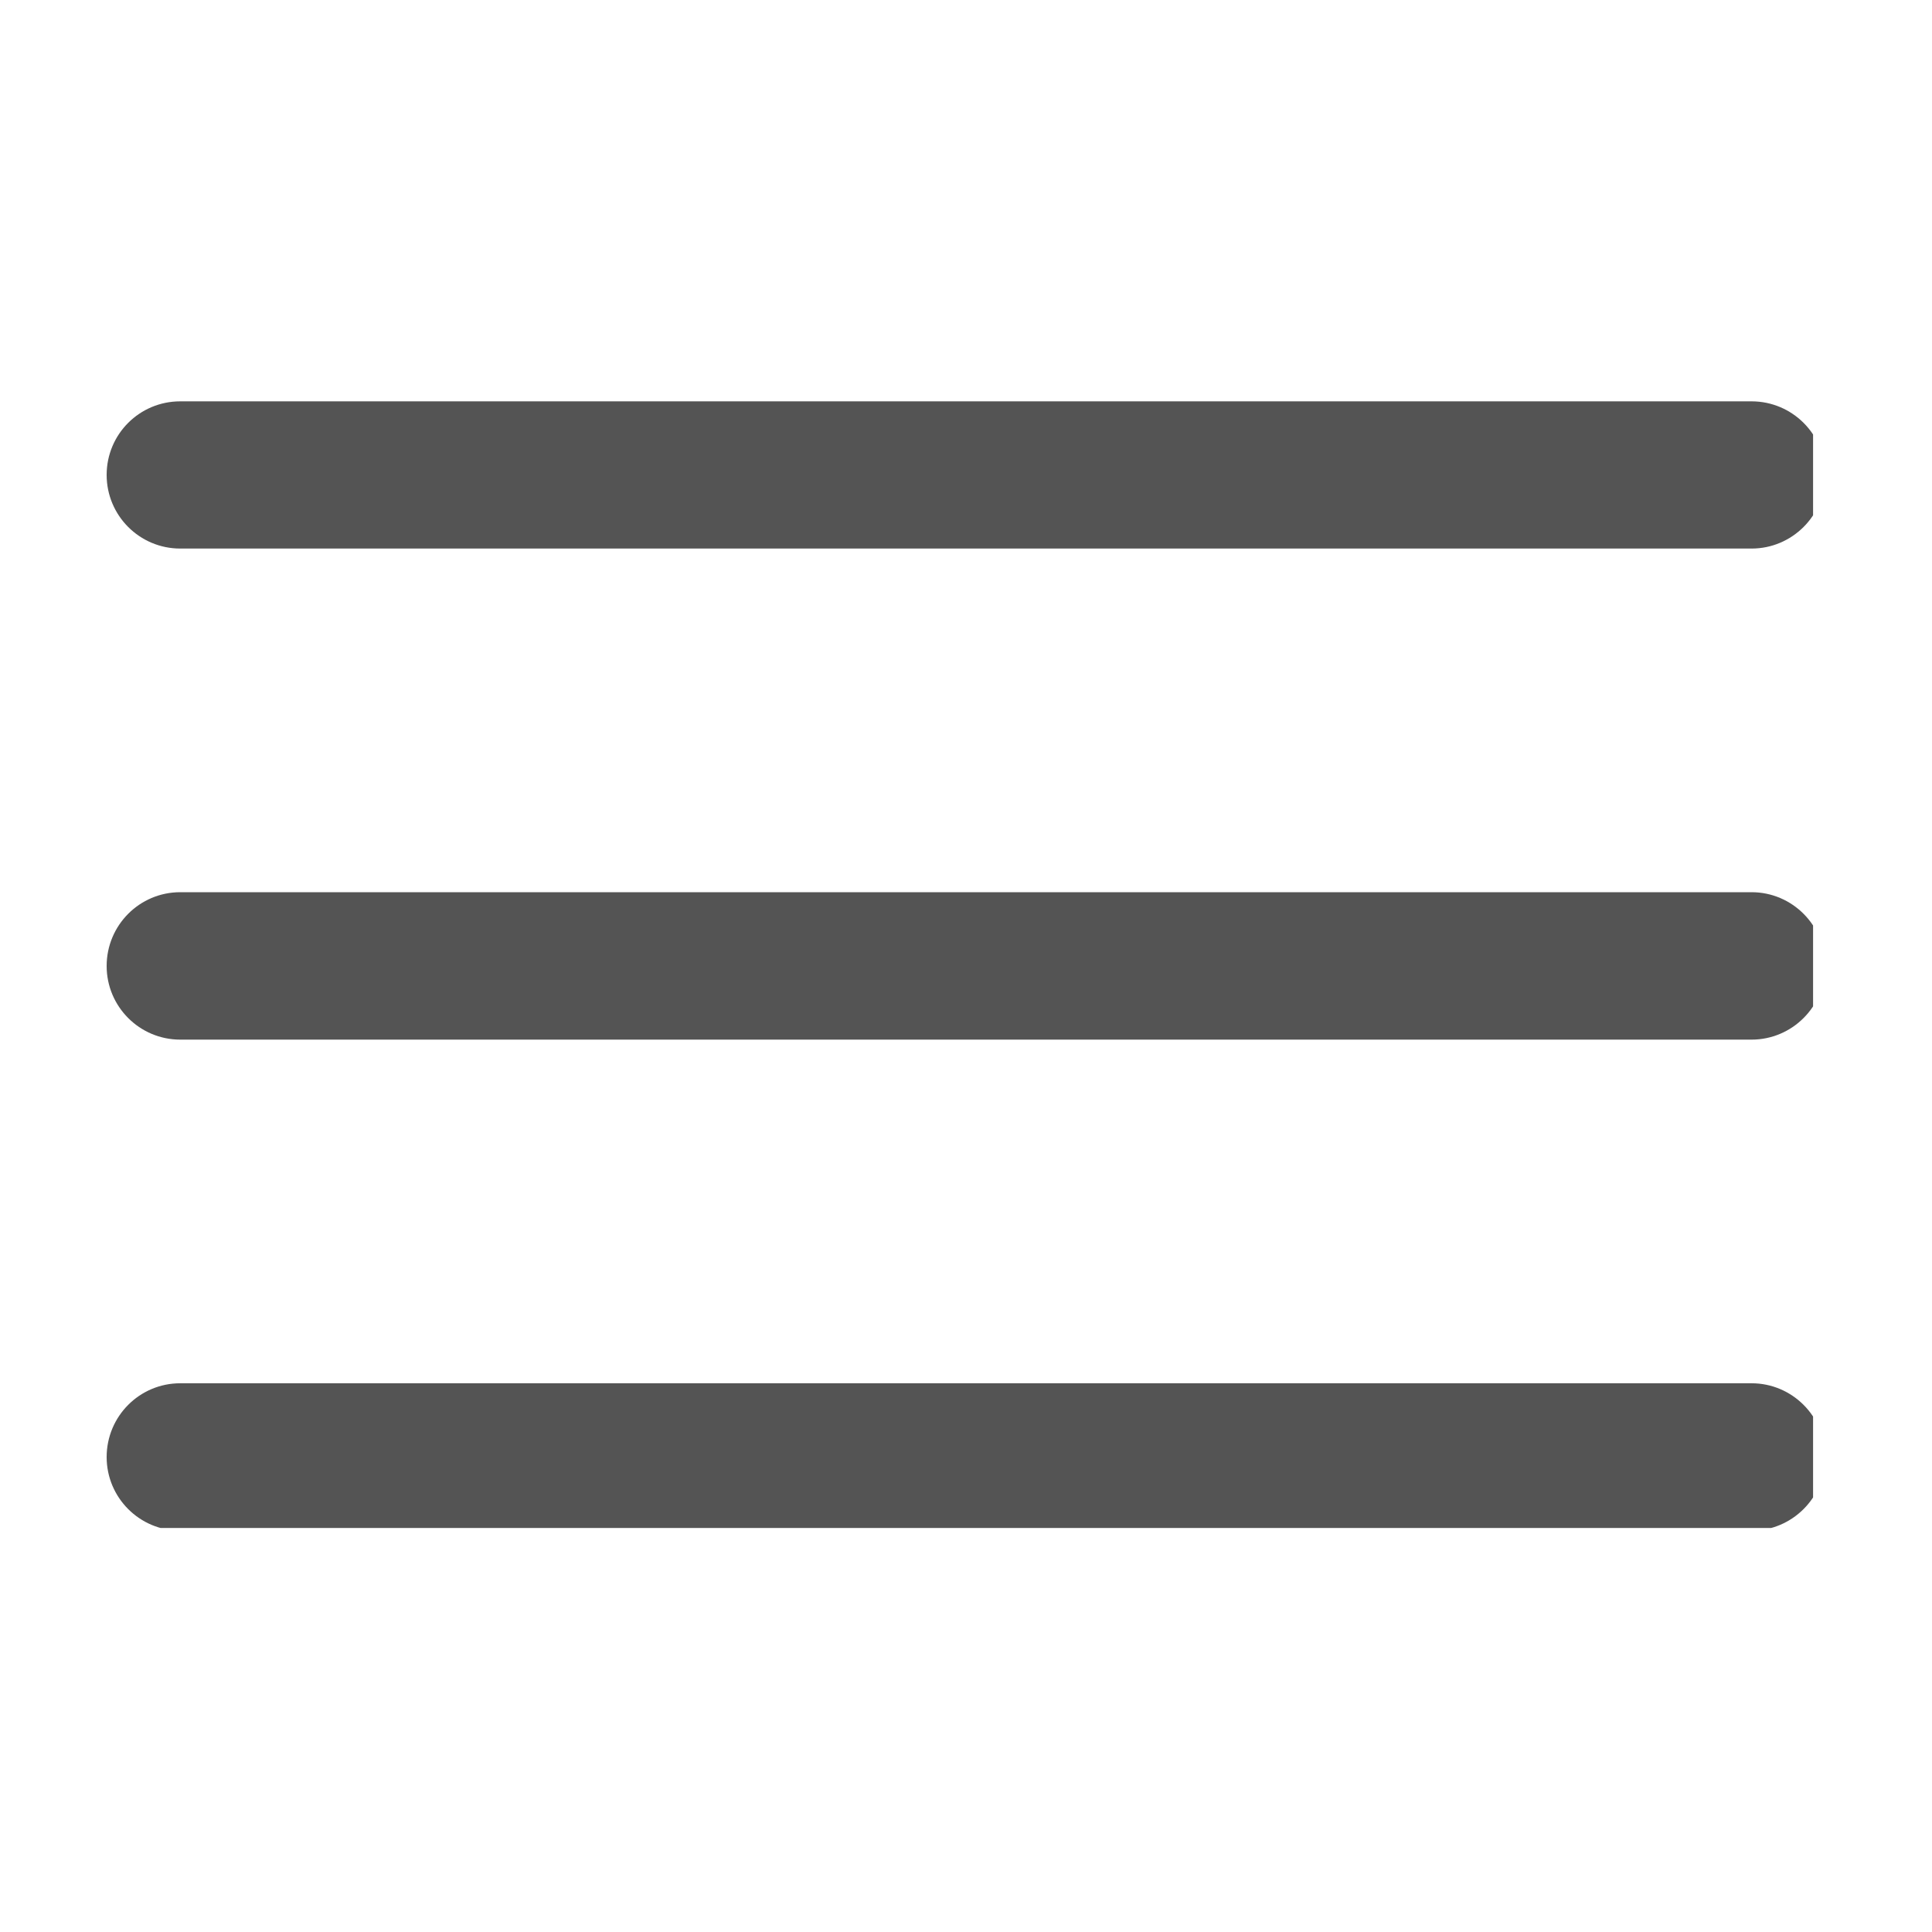
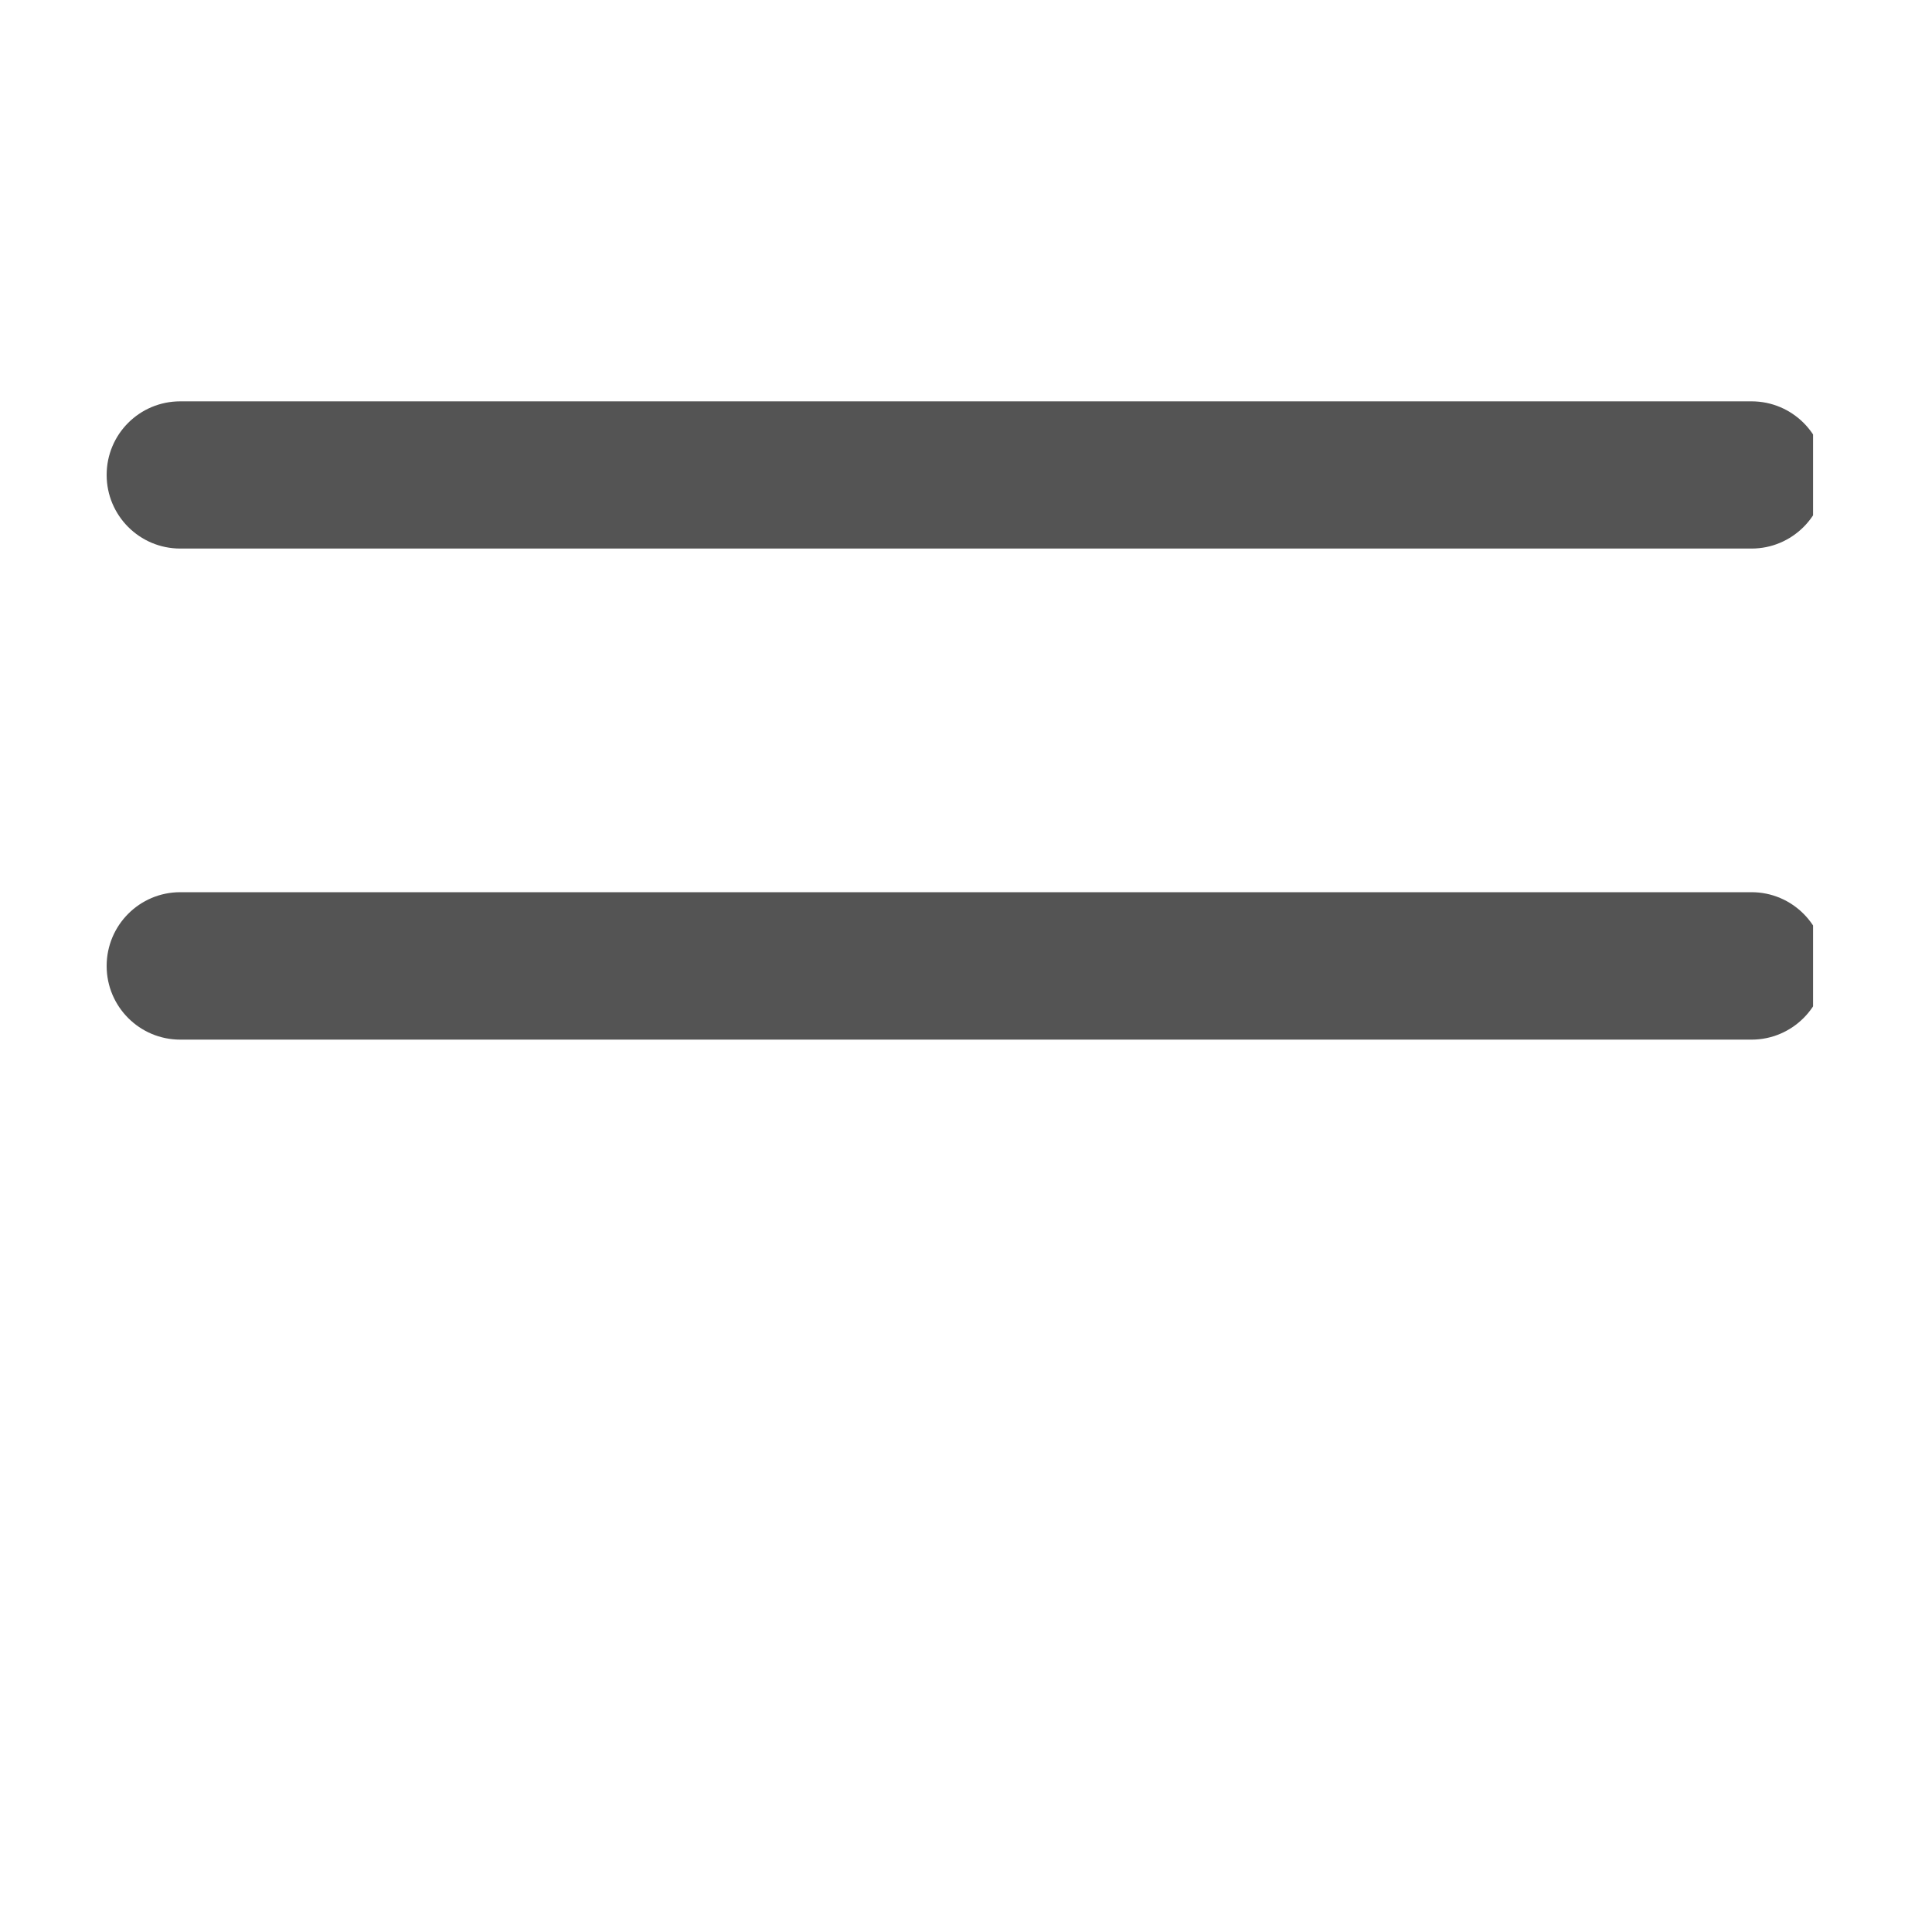
<svg xmlns="http://www.w3.org/2000/svg" width="60" zoomAndPan="magnify" viewBox="0 0 45 45" height="60" preserveAspectRatio="xMidYMid meet" version="1.0">
  <defs>
    <g />
    <clipPath id="01ef3fdd71">
      <path d="M 2.48 9.34 L 42.23 9.34 L 42.23 13 L 2.48 13 Z M 2.48 9.34 " clip-rule="nonzero" />
    </clipPath>
    <clipPath id="08c111fa4e">
      <path d="M 2.48 20 L 42.23 20 L 42.23 25 L 2.48 25 Z M 2.48 20 " clip-rule="nonzero" />
    </clipPath>
    <clipPath id="3566decb24">
      <path d="M 2.48 32 L 42.23 32 L 42.23 35.59 L 2.48 35.59 Z M 2.48 32 " clip-rule="nonzero" />
    </clipPath>
  </defs>
  <rect x="-4.5" width="54" fill="#ffffff" y="-4.5" height="54" fill-opacity="1" />
  <rect x="-4.5" width="54" fill="#ffffff" y="-4.5" height="54" fill-opacity="1" />
  <g clip-path="url(#01ef3fdd71)">
    <path fill="#545454" d="M 42.512 11.062 C 42.512 12.008 41.742 12.777 40.797 12.777 L 4.199 12.777 C 3.25 12.777 2.484 12.008 2.484 11.062 C 2.484 10.113 3.25 9.348 4.199 9.348 L 40.797 9.348 C 41.742 9.348 42.512 10.113 42.512 11.062 Z M 42.512 11.062 " fill-opacity="1" fill-rule="evenodd" />
  </g>
  <g clip-path="url(#08c111fa4e)">
    <path fill="#545454" d="M 42.512 22.5 C 42.512 23.445 41.742 24.215 40.797 24.215 L 4.199 24.215 C 3.25 24.215 2.484 23.445 2.484 22.5 C 2.484 21.551 3.25 20.781 4.199 20.781 L 40.797 20.781 C 41.742 20.781 42.512 21.551 42.512 22.5 Z M 42.512 22.5 " fill-opacity="1" fill-rule="evenodd" />
  </g>
  <g clip-path="url(#3566decb24)">
-     <path fill="#545454" d="M 42.512 33.938 C 42.512 34.883 41.742 35.652 40.797 35.652 L 4.199 35.652 C 3.25 35.652 2.484 34.883 2.484 33.938 C 2.484 32.988 3.25 32.219 4.199 32.219 L 40.797 32.219 C 41.742 32.219 42.512 32.988 42.512 33.938 Z M 42.512 33.938 " fill-opacity="1" fill-rule="evenodd" />
-   </g>
+     </g>
  <g fill="#ffffff" fill-opacity="1">
    <g transform="translate(19.713, 5.875)">
      <g>
-         <path d="M 0.844 0.047 C 0.707 0.047 0.586 0.02 0.484 -0.031 C 0.379 -0.082 0.301 -0.156 0.25 -0.25 C 0.195 -0.352 0.172 -0.473 0.172 -0.609 C 0.172 -0.742 0.195 -0.852 0.25 -0.938 C 0.301 -1.02 0.383 -1.086 0.5 -1.141 C 0.613 -1.203 0.766 -1.25 0.953 -1.281 C 1.078 -1.301 1.172 -1.32 1.234 -1.344 C 1.305 -1.363 1.352 -1.391 1.375 -1.422 C 1.406 -1.453 1.422 -1.492 1.422 -1.547 C 1.422 -1.617 1.395 -1.672 1.344 -1.703 C 1.289 -1.742 1.211 -1.766 1.109 -1.766 C 0.984 -1.766 0.863 -1.734 0.75 -1.672 C 0.645 -1.617 0.555 -1.551 0.484 -1.469 L 0.438 -1.469 L 0.219 -1.812 C 0.32 -1.938 0.453 -2.031 0.609 -2.094 C 0.766 -2.164 0.938 -2.203 1.125 -2.203 C 1.414 -2.203 1.625 -2.141 1.75 -2.016 C 1.875 -1.891 1.938 -1.719 1.938 -1.5 L 1.938 -0.562 C 1.938 -0.469 1.977 -0.422 2.062 -0.422 C 2.094 -0.422 2.125 -0.426 2.156 -0.438 L 2.188 -0.422 L 2.234 -0.047 C 2.203 -0.023 2.16 -0.008 2.109 0 C 2.055 0.008 1.992 0.016 1.922 0.016 C 1.797 0.016 1.695 -0.008 1.625 -0.062 C 1.551 -0.113 1.5 -0.191 1.469 -0.297 L 1.438 -0.297 C 1.32 -0.066 1.125 0.047 0.844 0.047 Z M 1.016 -0.359 C 1.141 -0.359 1.238 -0.398 1.312 -0.484 C 1.383 -0.566 1.422 -0.688 1.422 -0.844 L 1.422 -1.062 L 1.391 -1.062 C 1.359 -1.039 1.316 -1.02 1.266 -1 C 1.211 -0.977 1.133 -0.961 1.031 -0.953 C 0.914 -0.93 0.832 -0.895 0.781 -0.844 C 0.727 -0.801 0.703 -0.734 0.703 -0.641 C 0.703 -0.555 0.727 -0.488 0.781 -0.438 C 0.832 -0.383 0.91 -0.359 1.016 -0.359 Z M 1.016 -0.359 " />
+         <path d="M 0.844 0.047 C 0.707 0.047 0.586 0.02 0.484 -0.031 C 0.379 -0.082 0.301 -0.156 0.25 -0.25 C 0.195 -0.352 0.172 -0.473 0.172 -0.609 C 0.172 -0.742 0.195 -0.852 0.25 -0.938 C 0.613 -1.203 0.766 -1.25 0.953 -1.281 C 1.078 -1.301 1.172 -1.32 1.234 -1.344 C 1.305 -1.363 1.352 -1.391 1.375 -1.422 C 1.406 -1.453 1.422 -1.492 1.422 -1.547 C 1.422 -1.617 1.395 -1.672 1.344 -1.703 C 1.289 -1.742 1.211 -1.766 1.109 -1.766 C 0.984 -1.766 0.863 -1.734 0.75 -1.672 C 0.645 -1.617 0.555 -1.551 0.484 -1.469 L 0.438 -1.469 L 0.219 -1.812 C 0.32 -1.938 0.453 -2.031 0.609 -2.094 C 0.766 -2.164 0.938 -2.203 1.125 -2.203 C 1.414 -2.203 1.625 -2.141 1.75 -2.016 C 1.875 -1.891 1.938 -1.719 1.938 -1.5 L 1.938 -0.562 C 1.938 -0.469 1.977 -0.422 2.062 -0.422 C 2.094 -0.422 2.125 -0.426 2.156 -0.438 L 2.188 -0.422 L 2.234 -0.047 C 2.203 -0.023 2.16 -0.008 2.109 0 C 2.055 0.008 1.992 0.016 1.922 0.016 C 1.797 0.016 1.695 -0.008 1.625 -0.062 C 1.551 -0.113 1.5 -0.191 1.469 -0.297 L 1.438 -0.297 C 1.32 -0.066 1.125 0.047 0.844 0.047 Z M 1.016 -0.359 C 1.141 -0.359 1.238 -0.398 1.312 -0.484 C 1.383 -0.566 1.422 -0.688 1.422 -0.844 L 1.422 -1.062 L 1.391 -1.062 C 1.359 -1.039 1.316 -1.02 1.266 -1 C 1.211 -0.977 1.133 -0.961 1.031 -0.953 C 0.914 -0.93 0.832 -0.895 0.781 -0.844 C 0.727 -0.801 0.703 -0.734 0.703 -0.641 C 0.703 -0.555 0.727 -0.488 0.781 -0.438 C 0.832 -0.383 0.91 -0.359 1.016 -0.359 Z M 1.016 -0.359 " />
      </g>
    </g>
  </g>
</svg>